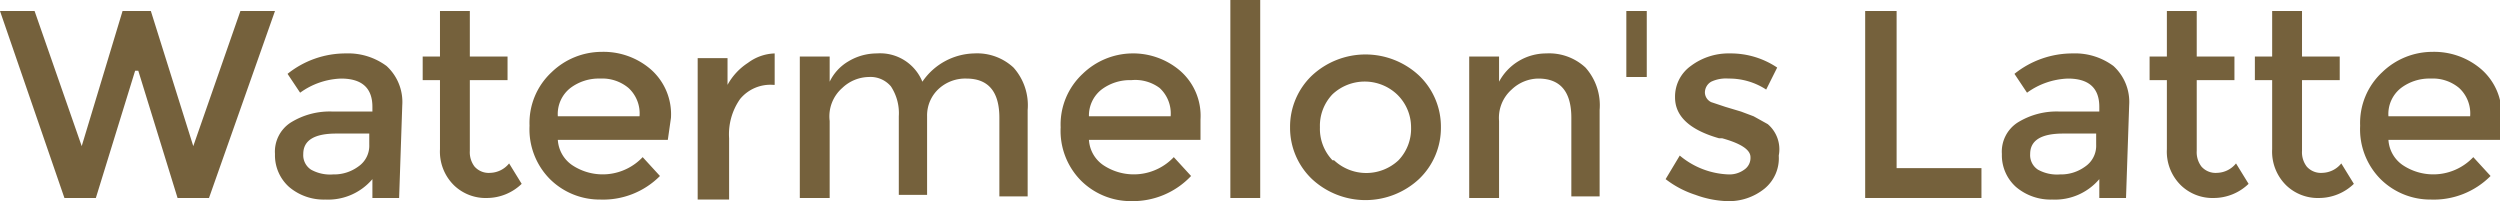
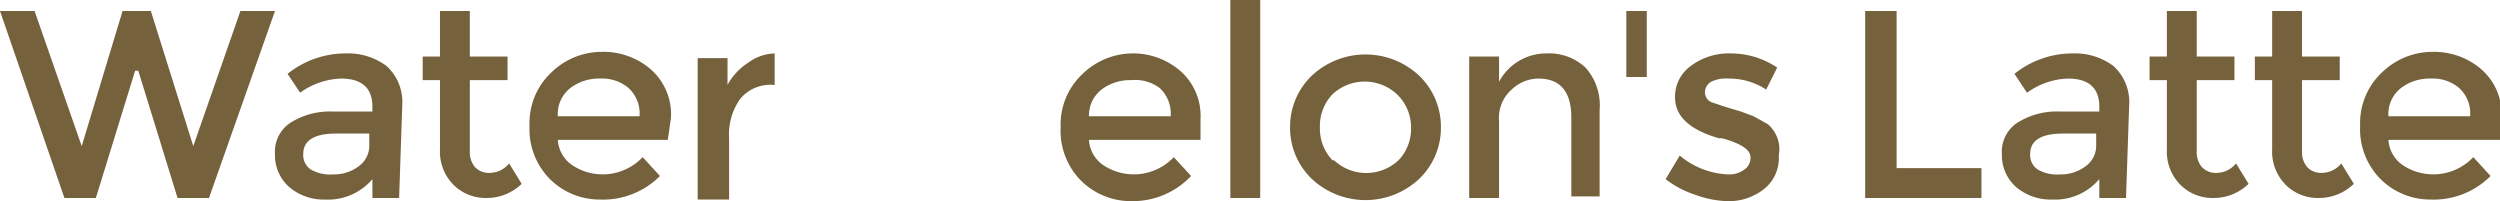
<svg xmlns="http://www.w3.org/2000/svg" width="159.1" height="12.8" viewBox="0 0 159.1 12.8">
  <defs>
    <style>
      .cls-1 {
        fill: #75613c;
      }
    </style>
  </defs>
  <title>menu3-7</title>
  <g id="レイヤー_2" data-name="レイヤー 2">
    <g id="menu">
      <g id="コンテンツ">
        <g>
          <path class="cls-1" d="M5.2,9.3,7.8.7H9.6l2.7,8.6,3-8.6h2.2L13.3,12.6h-2L8.8,4.5H8.6L6.1,12.6h-2L0,.7H2.2Z" />
          <path class="cls-1" d="M25.4,12.6H23.7V11.4a3.7,3.7,0,0,1-3,1.3,3.4,3.4,0,0,1-2.3-.8,2.7,2.7,0,0,1-.9-2.1,2.2,2.2,0,0,1,1-2,4.7,4.7,0,0,1,2.7-.7h2.5V6.8q0-1.8-2-1.8a4.7,4.7,0,0,0-2.6.9l-.8-1.2a5.9,5.9,0,0,1,3.7-1.3,4.1,4.1,0,0,1,2.6.8,3.1,3.1,0,0,1,1,2.5ZM23.5,9.2V8.5H21.4q-2.1,0-2.1,1.3a1.1,1.1,0,0,0,.5,1,2.5,2.5,0,0,0,1.4.3,2.6,2.6,0,0,0,1.6-.5A1.6,1.6,0,0,0,23.5,9.2Z" />
          <path class="cls-1" d="M29.9,5.1V9.6a1.5,1.5,0,0,0,.3,1,1.2,1.2,0,0,0,1,.4,1.6,1.6,0,0,0,1.2-.6l.8,1.3a3.2,3.2,0,0,1-2.2.9,2.9,2.9,0,0,1-2.1-.8A3,3,0,0,1,28,9.5V5.1H26.9V3.6H28V.7h1.9V3.6h2.4V5.1Z" />
          <path class="cls-1" d="M42.5,8.9H35.5a2.1,2.1,0,0,0,.9,1.6,3.5,3.5,0,0,0,4.5-.5l1.1,1.2a5.1,5.1,0,0,1-3.8,1.5,4.5,4.5,0,0,1-3.2-1.3,4.5,4.5,0,0,1-1.3-3.4,4.4,4.4,0,0,1,1.4-3.4,4.6,4.6,0,0,1,3.2-1.3,4.6,4.6,0,0,1,3.1,1.1,3.8,3.8,0,0,1,1.3,3.1ZM35.5,7.4h5.2a2.2,2.2,0,0,0-.7-1.8,2.6,2.6,0,0,0-1.8-.6,3,3,0,0,0-1.9.6A2.1,2.1,0,0,0,35.5,7.4Z" />
          <path class="cls-1" d="M49.3,3.4V5.4h-.1a2.5,2.5,0,0,0-2.1.9,3.9,3.9,0,0,0-.7,2.5v3.9H44.4v-9h1.9V5.4A3.9,3.9,0,0,1,47.6,4,3,3,0,0,1,49.3,3.4Z" />
-           <path class="cls-1" d="M52.8,7.7v4.9H50.9v-9h1.9V5.2A3,3,0,0,1,54,3.9a3.5,3.5,0,0,1,1.8-.5,2.9,2.9,0,0,1,2.9,1.8,4.1,4.1,0,0,1,3.3-1.8,3.4,3.4,0,0,1,2.5.9,3.6,3.6,0,0,1,.9,2.7v5.5H63.6v-5q0-2.5-2.1-2.5a2.5,2.5,0,0,0-1.7.6,2.3,2.3,0,0,0-.8,1.8v5H57.2v-5a3.1,3.1,0,0,0-.5-1.9,1.7,1.7,0,0,0-1.4-.6,2.5,2.5,0,0,0-1.7.7A2.4,2.4,0,0,0,52.8,7.7Z" />
          <path class="cls-1" d="M76.4,8.9H69.3a2.1,2.1,0,0,0,.9,1.6,3.5,3.5,0,0,0,4.5-.5l1.1,1.2A5.1,5.1,0,0,1,72,12.8a4.5,4.5,0,0,1-3.2-1.3,4.5,4.5,0,0,1-1.3-3.4,4.4,4.4,0,0,1,1.4-3.4A4.6,4.6,0,0,1,72,3.4a4.6,4.6,0,0,1,3.1,1.1,3.8,3.8,0,0,1,1.3,3.1ZM69.3,7.4h5.2a2.2,2.2,0,0,0-.7-1.8A2.6,2.6,0,0,0,72,5.1a3,3,0,0,0-1.9.6A2.1,2.1,0,0,0,69.3,7.4Z" />
          <path class="cls-1" d="M80.2,12.6H78.3V0h1.9Z" />
-           <path class="cls-1" d="M90.3,11.4a5,5,0,0,1-6.8,0,4.5,4.5,0,0,1-1.4-3.3,4.5,4.5,0,0,1,1.4-3.3,5,5,0,0,1,6.8,0,4.5,4.5,0,0,1,1.4,3.3A4.5,4.5,0,0,1,90.3,11.4Zm-5.4-1.2a3,3,0,0,0,4.1,0,2.9,2.9,0,0,0,.8-2.1A2.9,2.9,0,0,0,88.9,6a3,3,0,0,0-4.1,0A2.9,2.9,0,0,0,84,8.1,2.9,2.9,0,0,0,84.8,10.2Z" />
+           <path class="cls-1" d="M90.3,11.4a5,5,0,0,1-6.8,0,4.5,4.5,0,0,1-1.4-3.3,4.5,4.5,0,0,1,1.4-3.3,5,5,0,0,1,6.8,0,4.5,4.5,0,0,1,1.4,3.3A4.5,4.5,0,0,1,90.3,11.4m-5.4-1.2a3,3,0,0,0,4.1,0,2.9,2.9,0,0,0,.8-2.1A2.9,2.9,0,0,0,88.9,6a3,3,0,0,0-4.1,0A2.9,2.9,0,0,0,84,8.1,2.9,2.9,0,0,0,84.8,10.2Z" />
          <path class="cls-1" d="M95.4,7.7v4.9H93.5v-9h1.9V5.2a3.4,3.4,0,0,1,3-1.8,3.4,3.4,0,0,1,2.5.9,3.6,3.6,0,0,1,.9,2.7v5.5H100v-5q0-2.5-2.1-2.5a2.5,2.5,0,0,0-1.7.7A2.4,2.4,0,0,0,95.4,7.7Z" />
          <path class="cls-1" d="M103.5,4.9V.7h1.3V4.9Z" />
          <path class="cls-1" d="M113.2,9.9a2.5,2.5,0,0,1-.9,2.1,3.6,3.6,0,0,1-2.4.8,6.4,6.4,0,0,1-2-.4,6.2,6.2,0,0,1-1.9-1l.9-1.5a5.1,5.1,0,0,0,3.1,1.2,1.6,1.6,0,0,0,1-.3.9.9,0,0,0,.4-.8q0-.7-1.8-1.2h-.2q-2.8-.8-2.8-2.6a2.4,2.4,0,0,1,1-2,4,4,0,0,1,2.5-.8,5.3,5.3,0,0,1,3,.9l-.7,1.4a4.3,4.3,0,0,0-2.4-.7,2.2,2.2,0,0,0-1.1.2.8.8,0,0,0-.4.7.7.7,0,0,0,.4.6l.9.3,1,.3.8.3.9.5A2.1,2.1,0,0,1,113.2,9.9Z" />
          <path class="cls-1" d="M118.7,12.6V.7h2v10h5.4v1.9Z" />
          <path class="cls-1" d="M135.3,12.6h-1.7V11.4a3.7,3.7,0,0,1-3,1.3,3.4,3.4,0,0,1-2.3-.8,2.7,2.7,0,0,1-.9-2.1,2.2,2.2,0,0,1,1-2,4.7,4.7,0,0,1,2.7-.7h2.5V6.8q0-1.8-2-1.8a4.7,4.7,0,0,0-2.6.9l-.8-1.2a5.9,5.9,0,0,1,3.7-1.3,4.1,4.1,0,0,1,2.6.8,3.1,3.1,0,0,1,1,2.5Zm-1.9-3.4V8.5h-2.1q-2.1,0-2.1,1.3a1.1,1.1,0,0,0,.5,1,2.5,2.5,0,0,0,1.4.3,2.6,2.6,0,0,0,1.6-.5A1.6,1.6,0,0,0,133.4,9.2Z" />
          <path class="cls-1" d="M139.8,5.1V9.6a1.5,1.5,0,0,0,.3,1,1.2,1.2,0,0,0,1,.4,1.6,1.6,0,0,0,1.2-.6l.8,1.3a3.2,3.2,0,0,1-2.2.9,2.9,2.9,0,0,1-2.1-.8,3,3,0,0,1-.9-2.3V5.1h-1.1V3.6h1.1V.7h1.9V3.6h2.4V5.1Z" />
          <path class="cls-1" d="M146.5,5.1V9.6a1.5,1.5,0,0,0,.3,1,1.2,1.2,0,0,0,1,.4,1.6,1.6,0,0,0,1.2-.6l.8,1.3a3.2,3.2,0,0,1-2.2.9,2.9,2.9,0,0,1-2.1-.8,3,3,0,0,1-.9-2.3V5.1h-1.1V3.6h1.1V.7h1.9V3.6h2.4V5.1Z" />
          <path class="cls-1" d="M159.1,8.9H152a2.1,2.1,0,0,0,.9,1.6,3.5,3.5,0,0,0,4.5-.5l1.1,1.2a5.1,5.1,0,0,1-3.8,1.5,4.5,4.5,0,0,1-3.2-1.3,4.5,4.5,0,0,1-1.3-3.4,4.4,4.4,0,0,1,1.4-3.4,4.6,4.6,0,0,1,3.2-1.3,4.6,4.6,0,0,1,3.1,1.1,3.8,3.8,0,0,1,1.3,3.1ZM152,7.4h5.2a2.2,2.2,0,0,0-.7-1.8,2.6,2.6,0,0,0-1.8-.6,3,3,0,0,0-1.9.6A2.1,2.1,0,0,0,152,7.4Z" />
        </g>
      </g>
    </g>
  </g>
</svg>